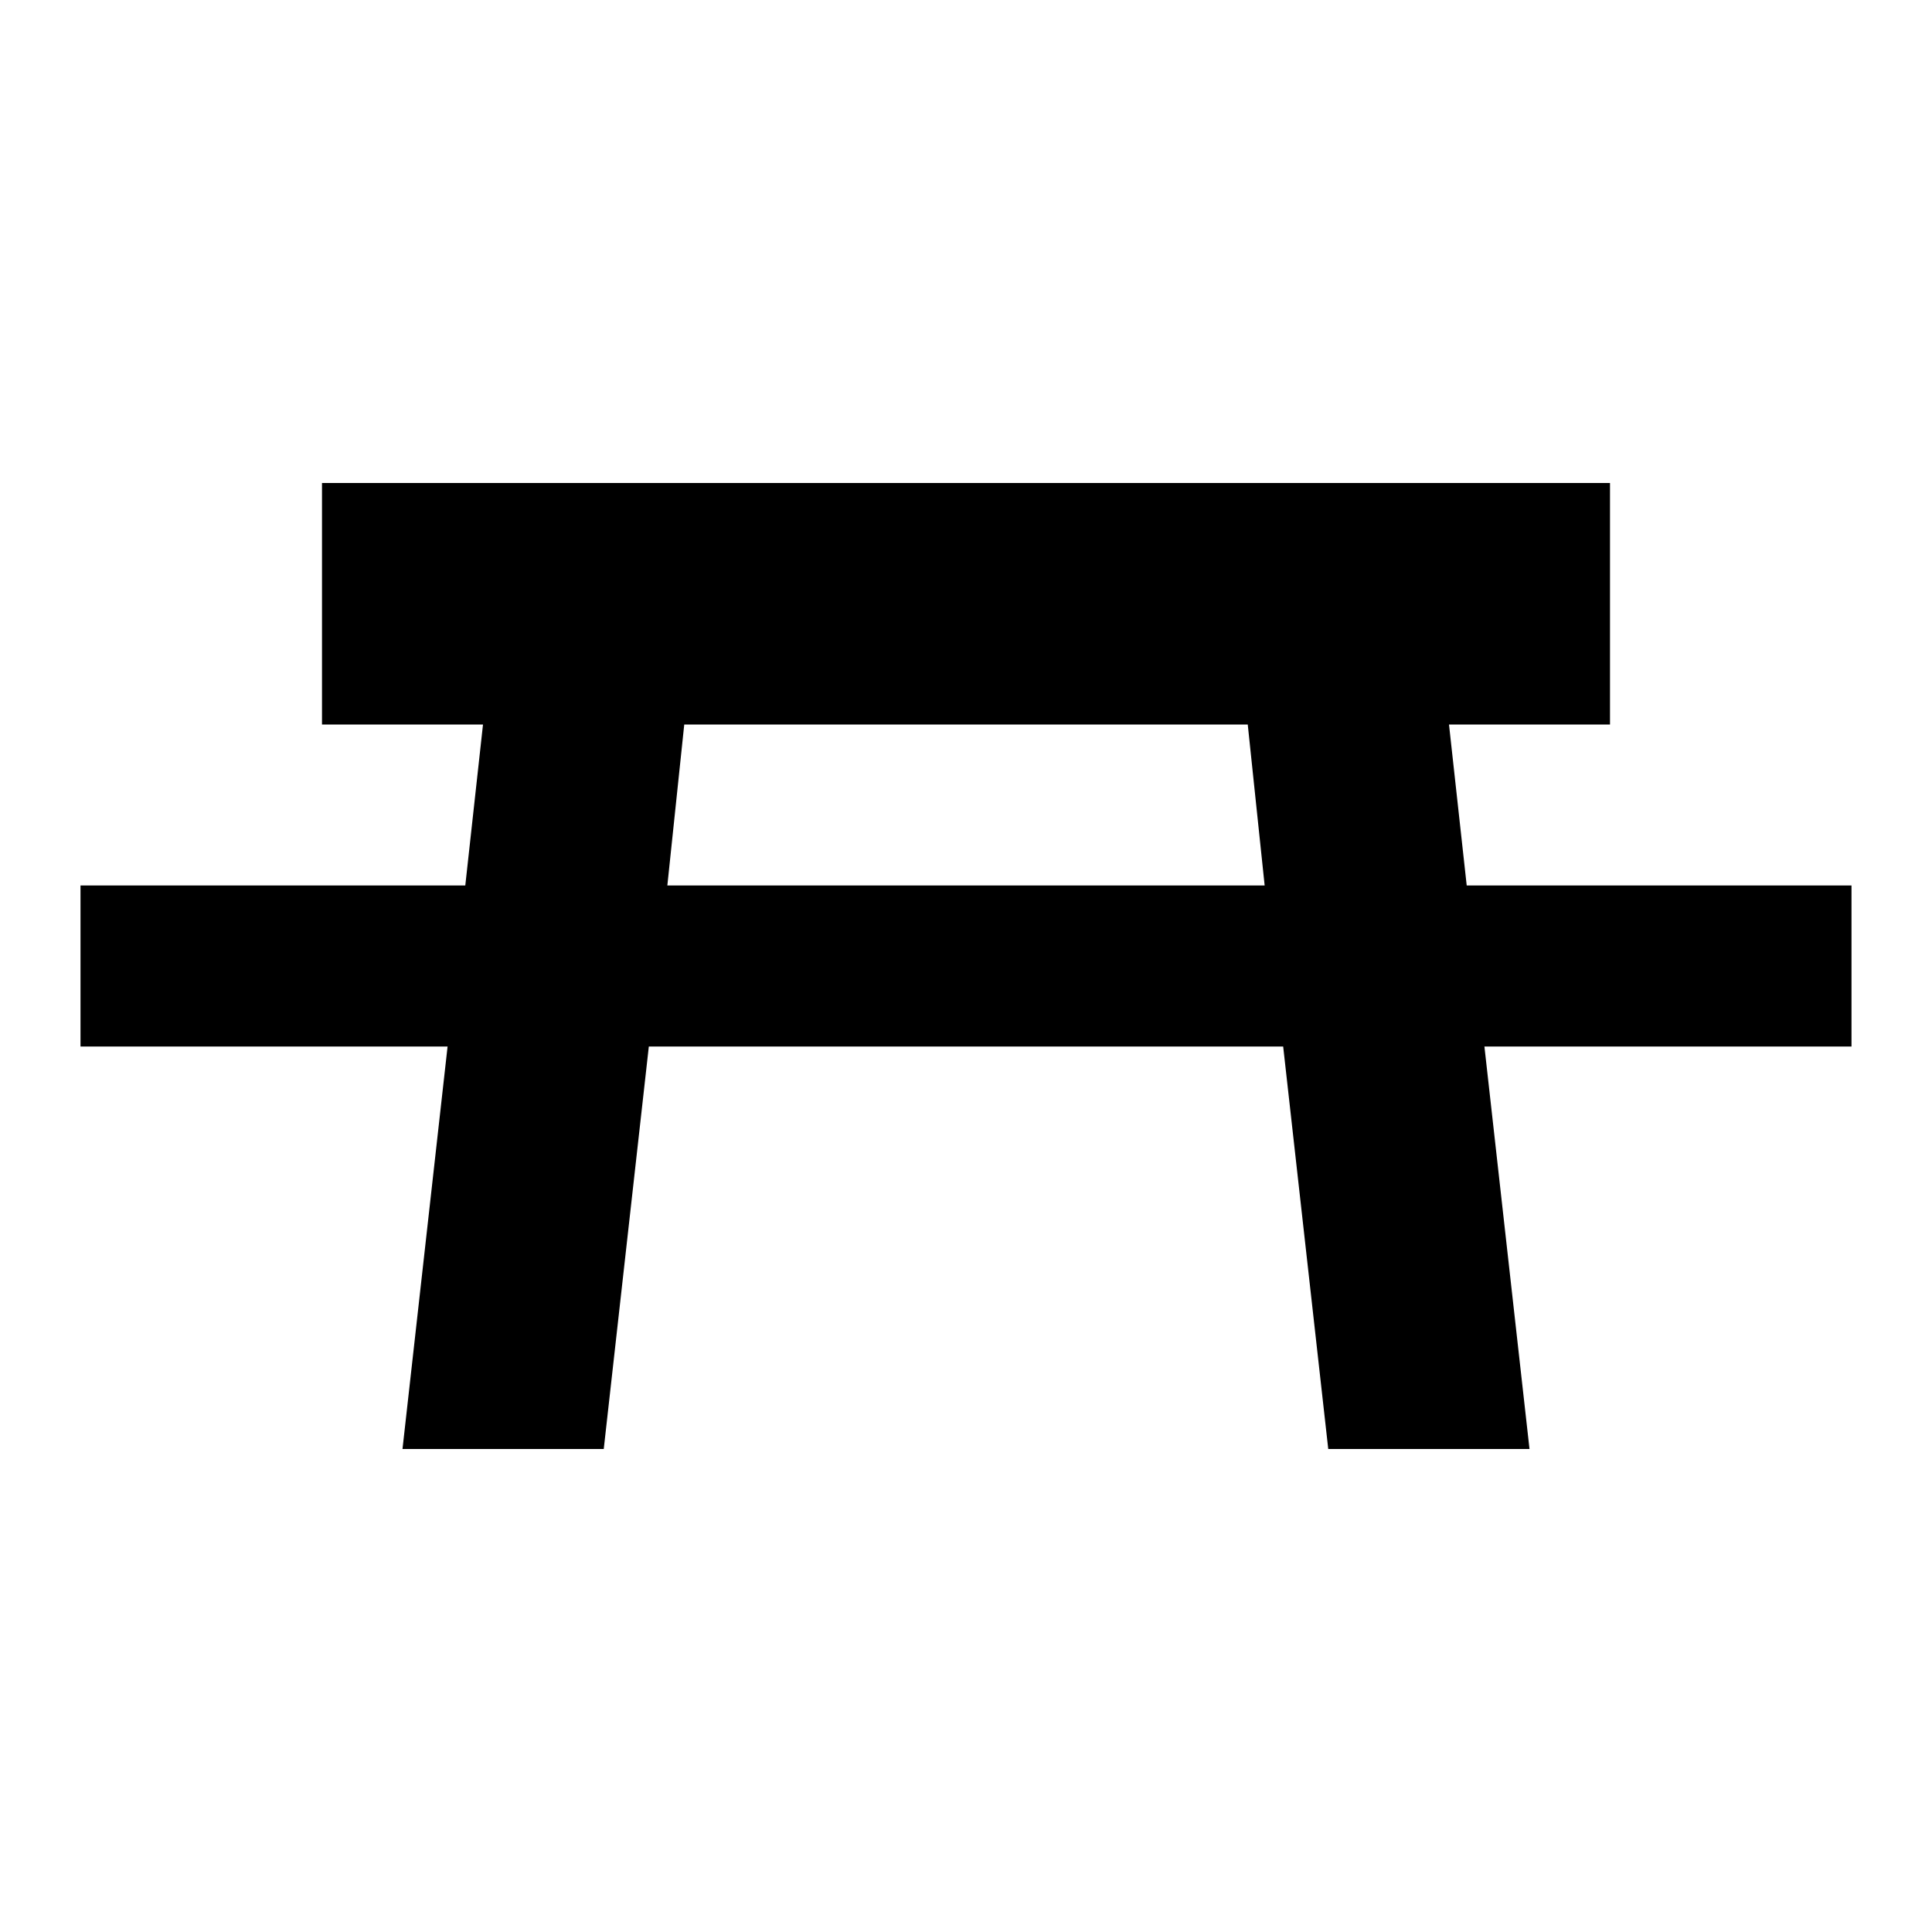
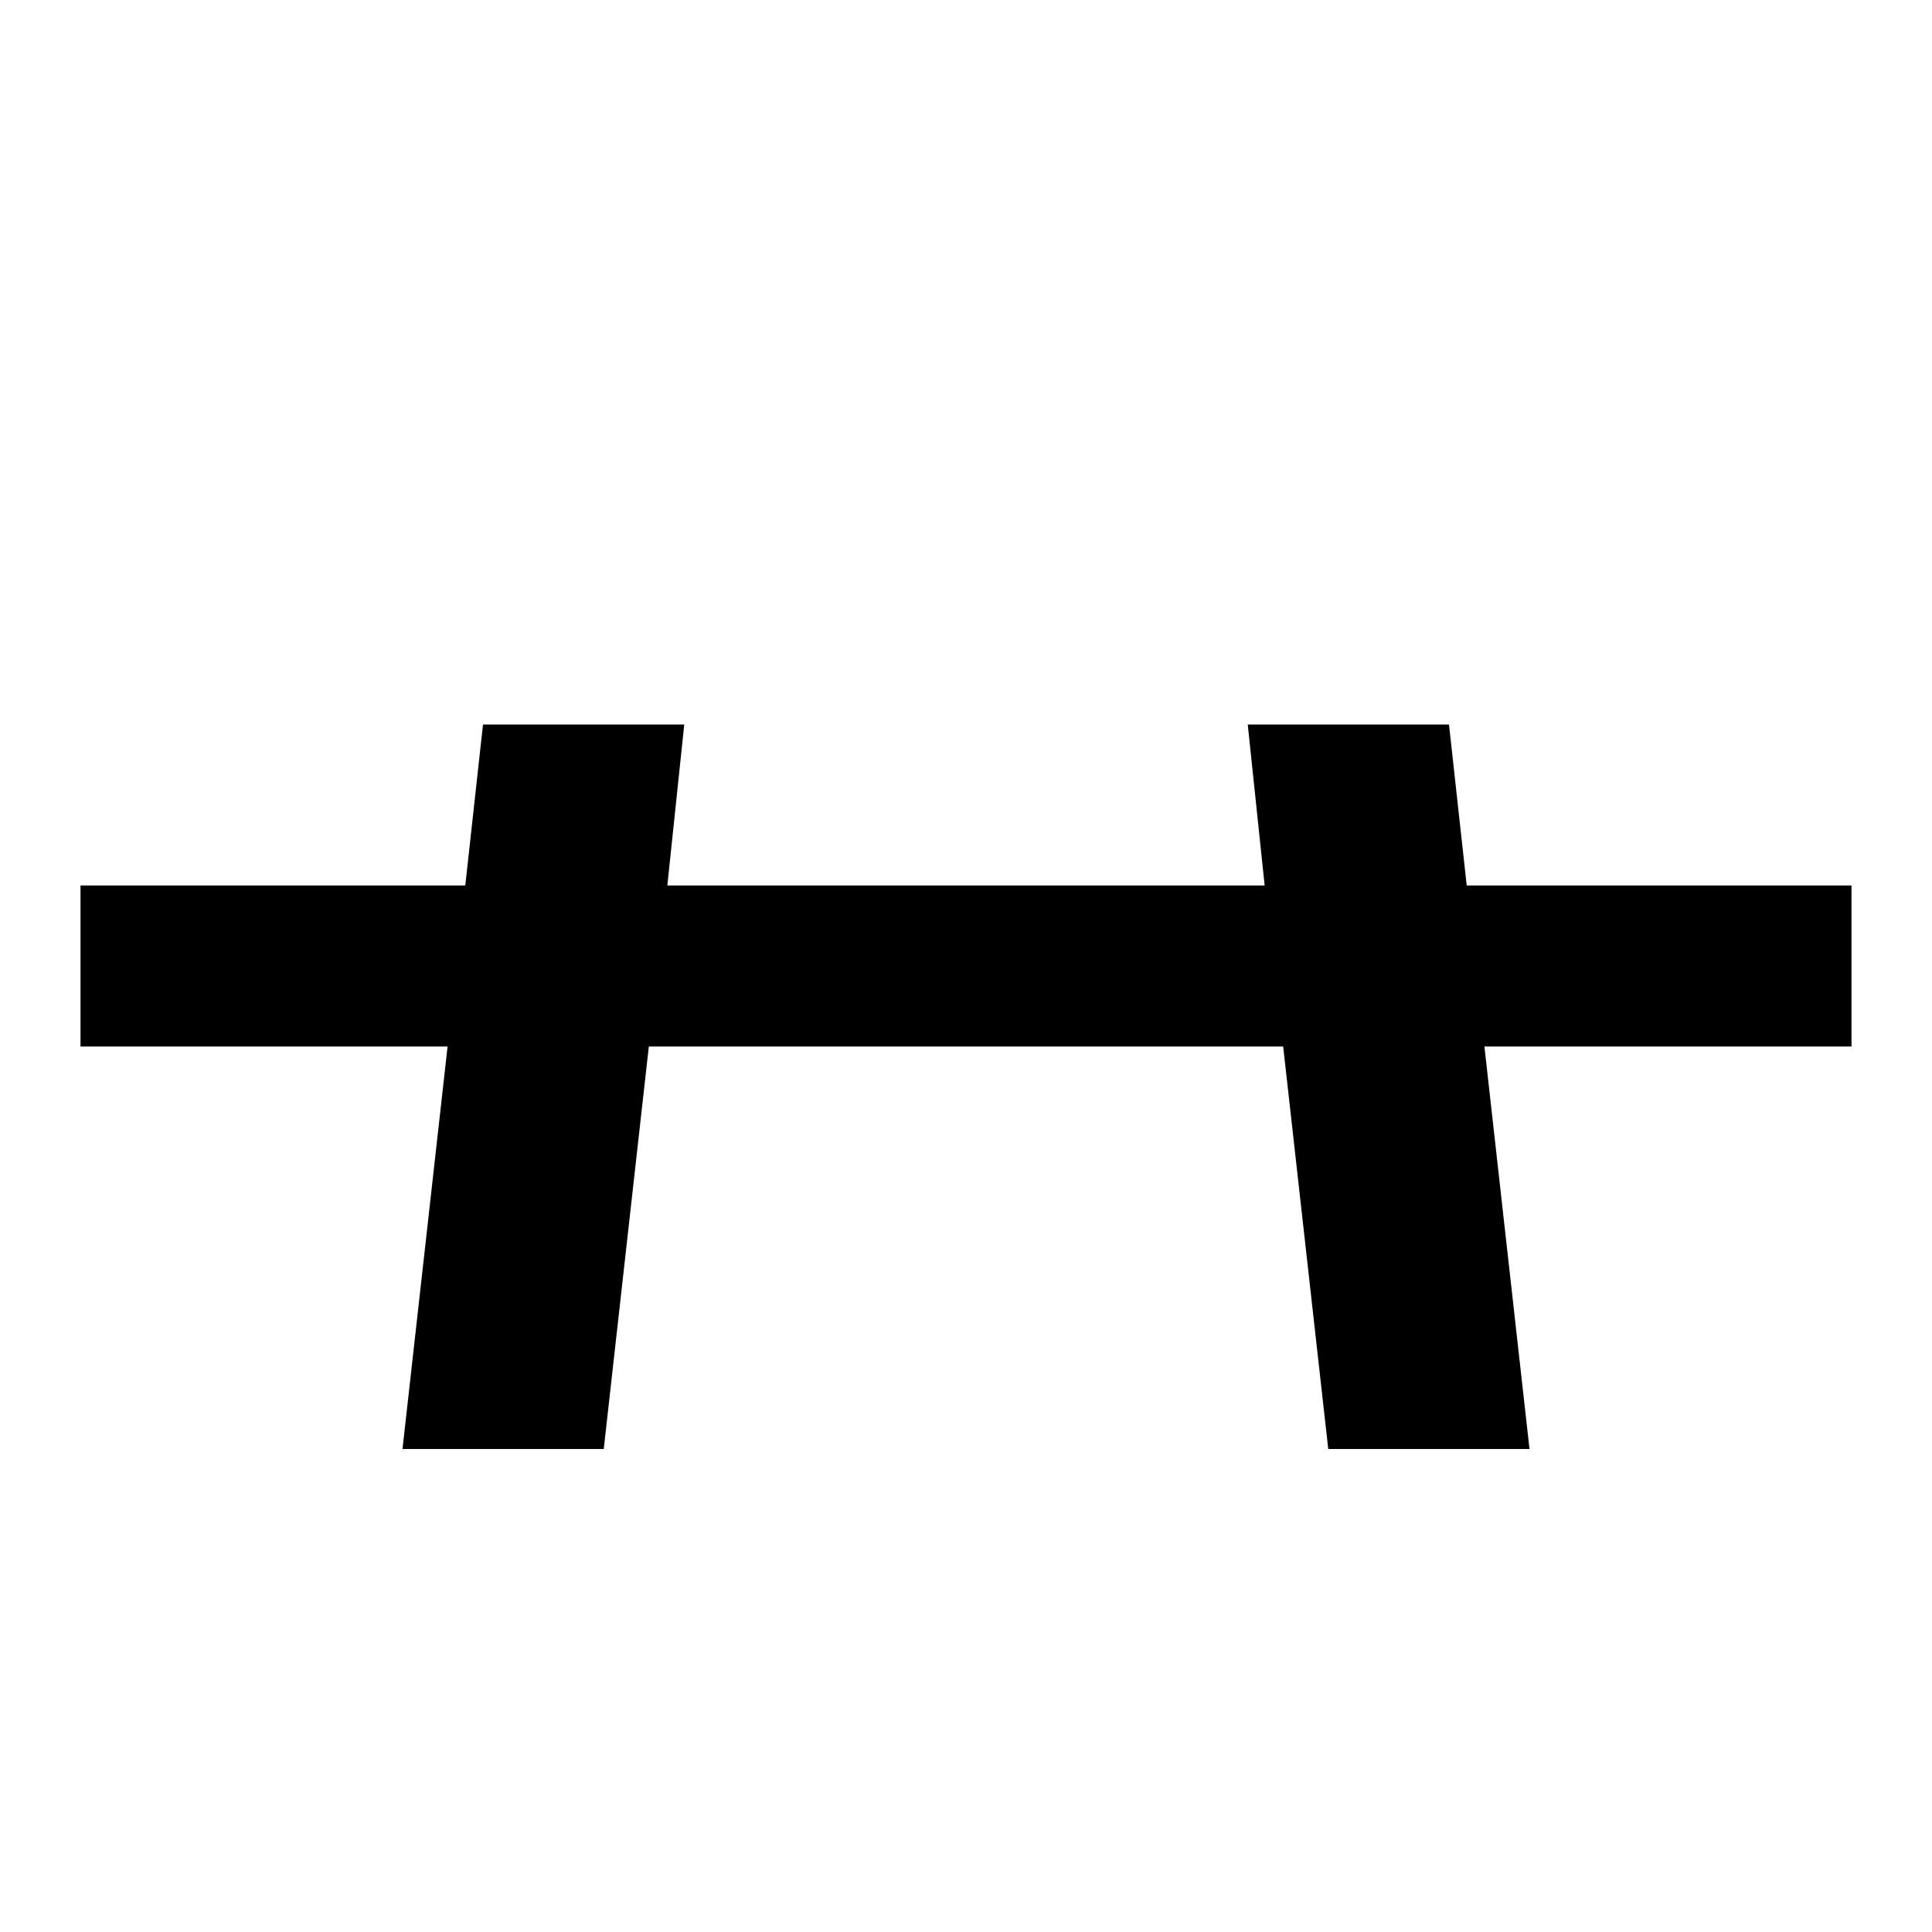
<svg xmlns="http://www.w3.org/2000/svg" fill="currentColor" id="mdi-table-picnic" viewBox="0 0 24 24">
-   <path d="M4 6H20V9H18L18.22 11H23V13H18.44L19 18H16.5L15.94 13H8.06L7.5 18H5L5.56 13H1V11H5.78L6 9H4M15.5 9H8.5L8.29 11H15.71Z" />
+   <path d="M4 6V9H18L18.22 11H23V13H18.44L19 18H16.5L15.94 13H8.06L7.5 18H5L5.56 13H1V11H5.78L6 9H4M15.5 9H8.5L8.29 11H15.71Z" />
</svg>